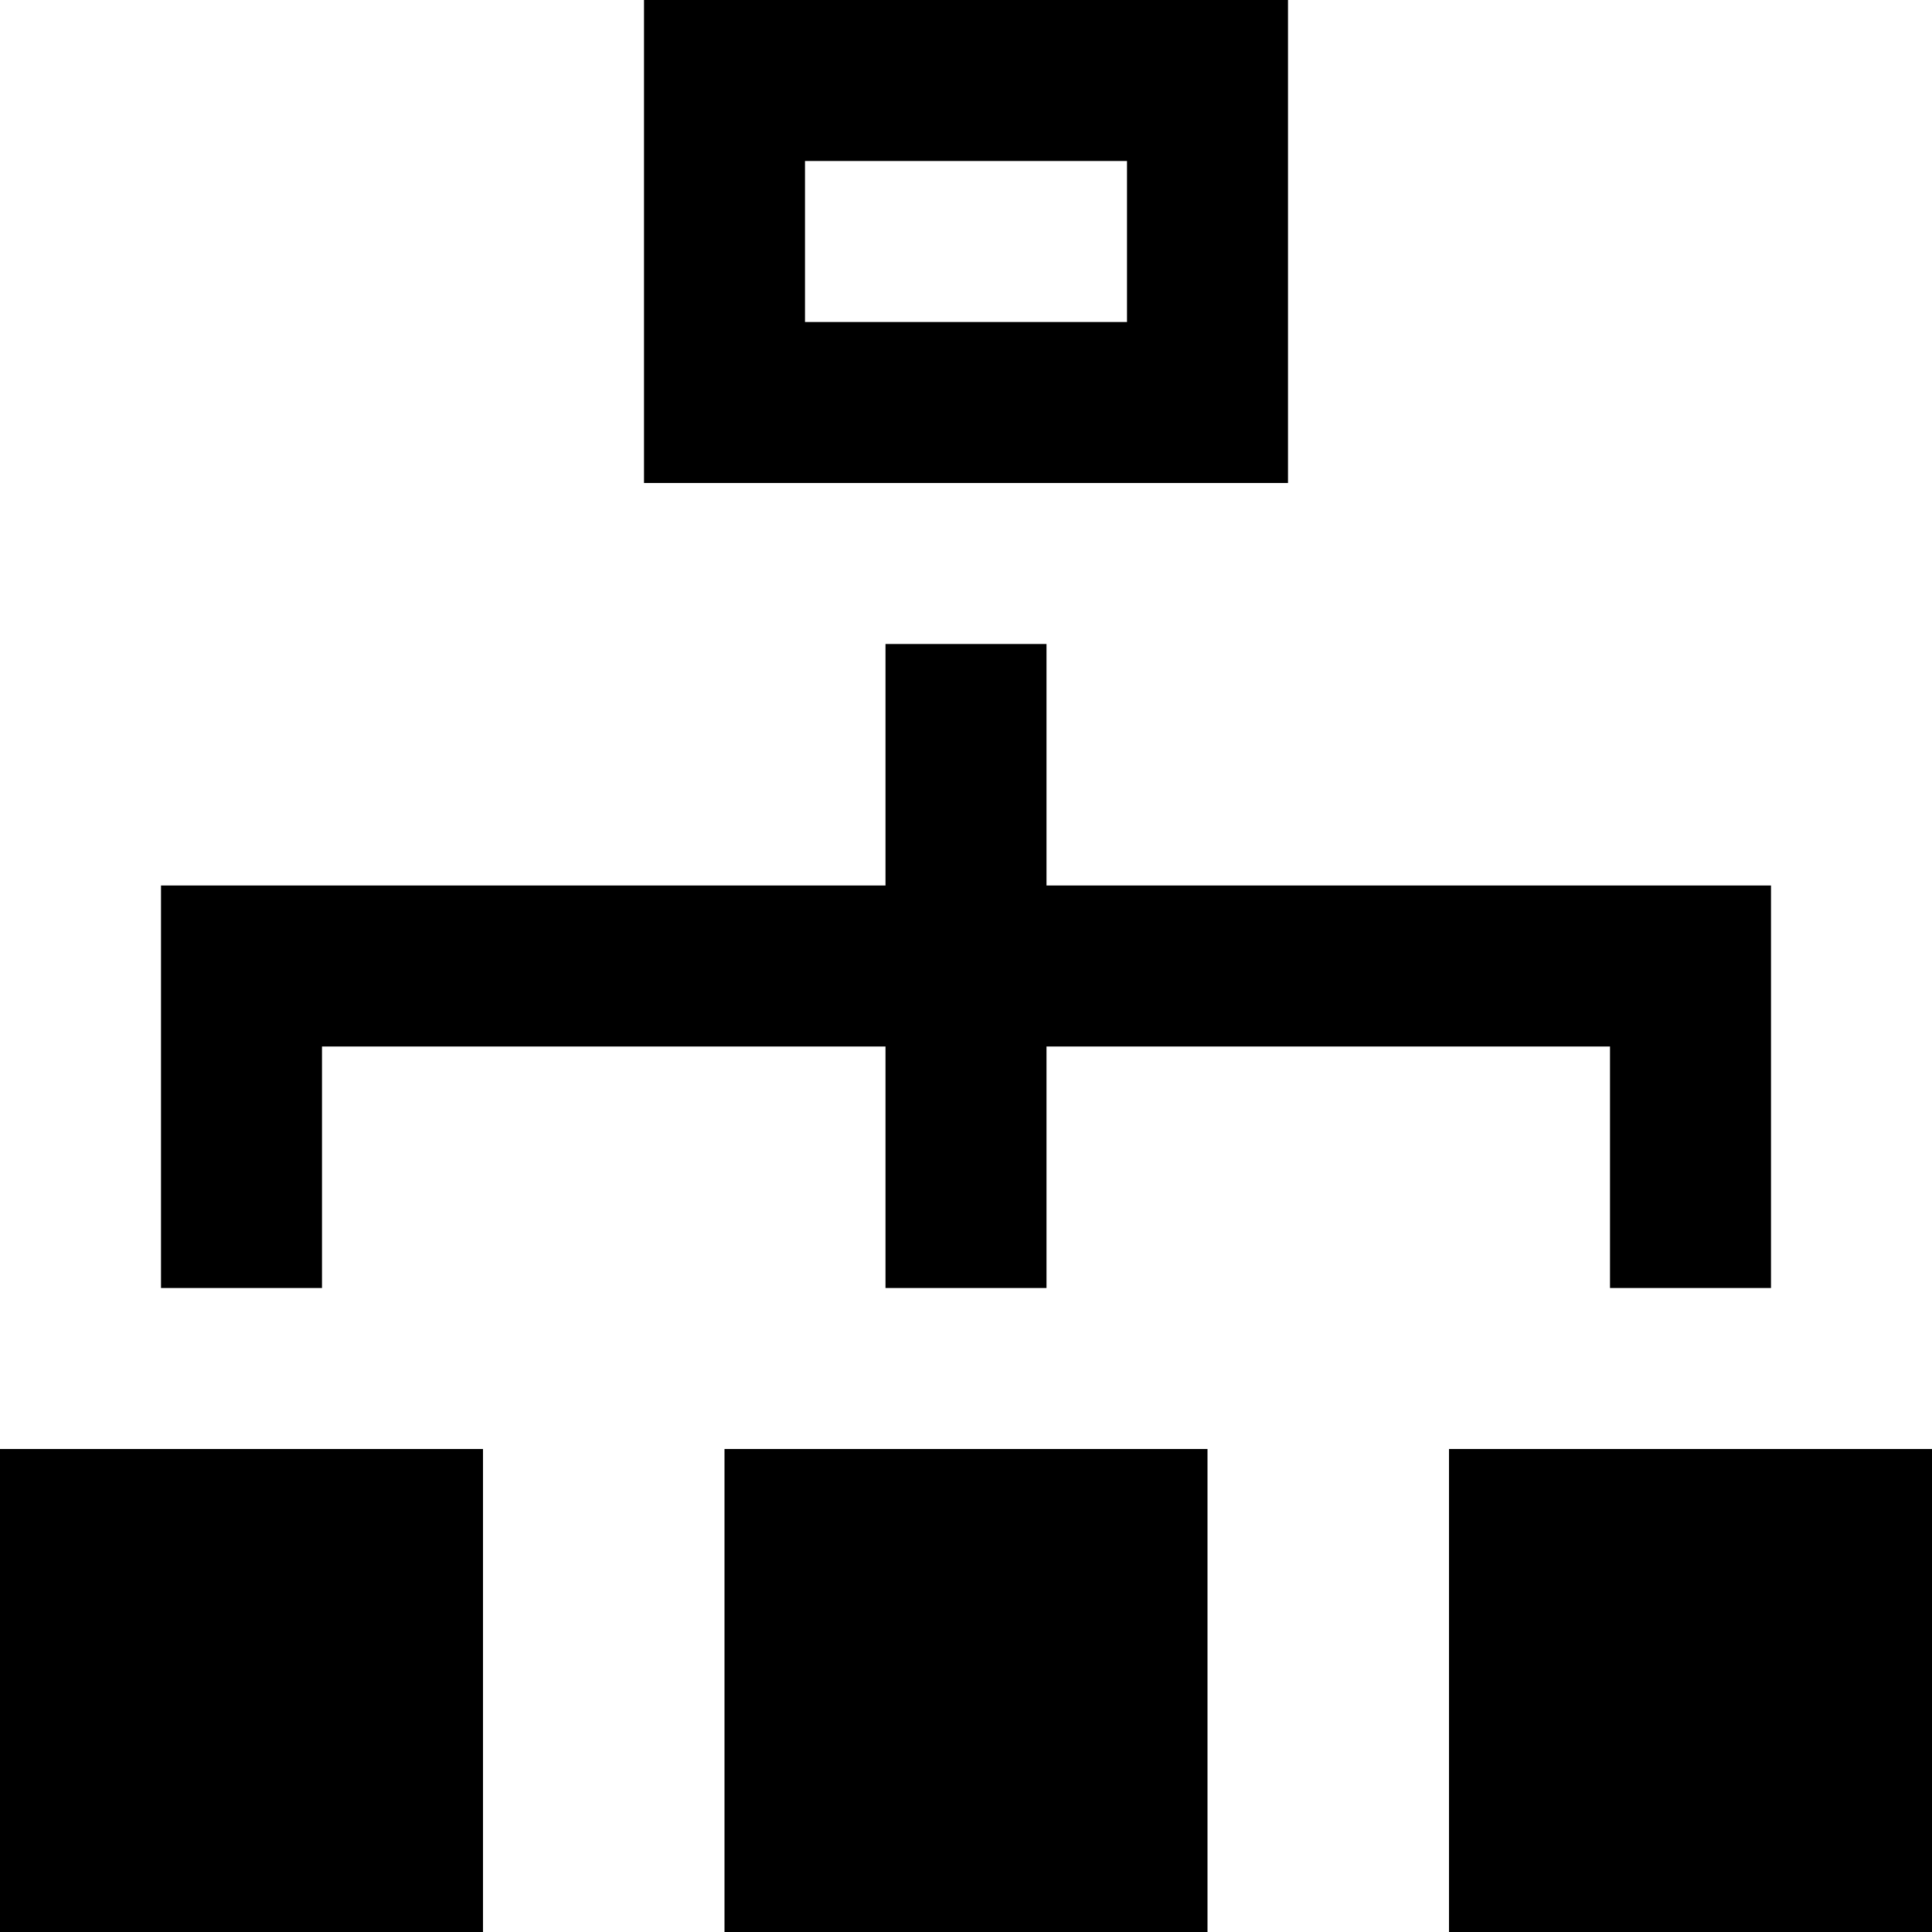
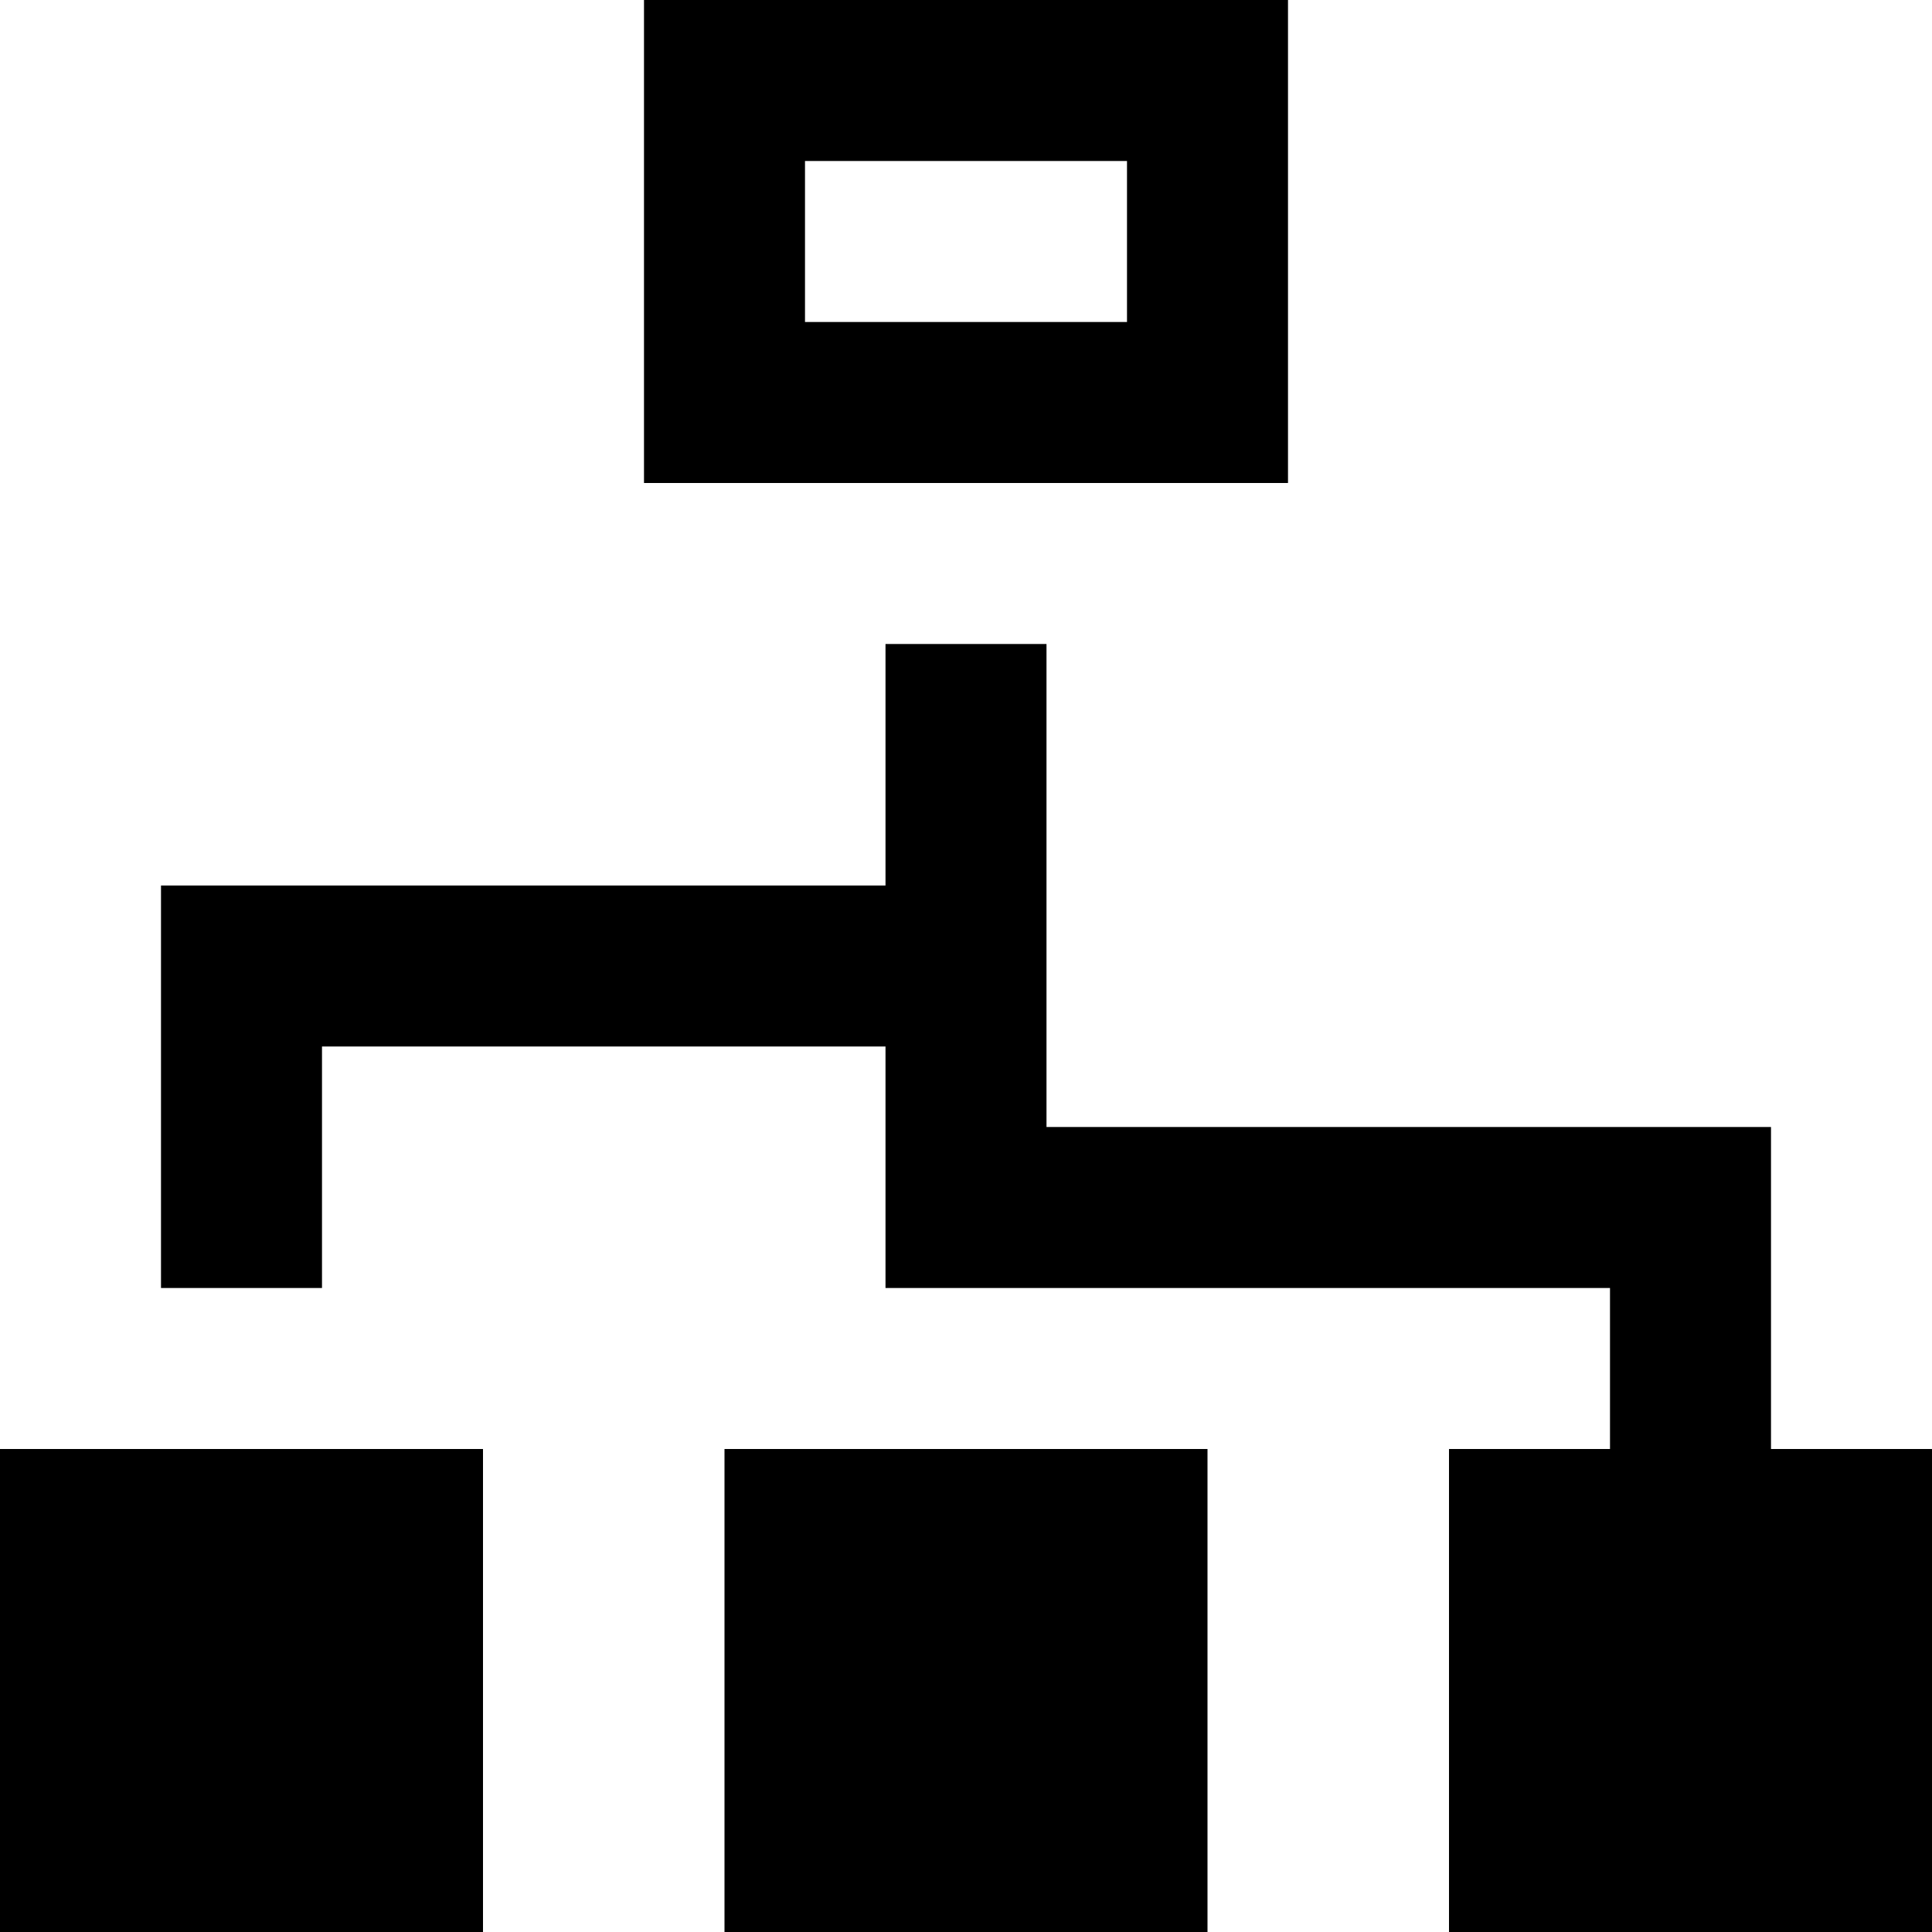
<svg xmlns="http://www.w3.org/2000/svg" width="24" height="24" viewBox="0 0 24 24">
-   <path d="M14 2v2h-4v-2h4zm2-2h-8v6h8v-6zm-10 18h-6v6h6v-6zm18 0h-6v6h6v-6zm-11-7v-3h-2v3h-9v5h2v-3h7v3h2v-3h7v3h2v-5h-9zm2 7h-6v6h6v-6z" />
+   <path d="M14 2v2h-4v-2h4zm2-2h-8v6h8v-6zm-10 18h-6v6h6v-6zm18 0h-6v6h6v-6zm-11-7v-3h-2v3h-9v5h2v-3h7v3h2h7v3h2v-5h-9zm2 7h-6v6h6v-6z" />
</svg>